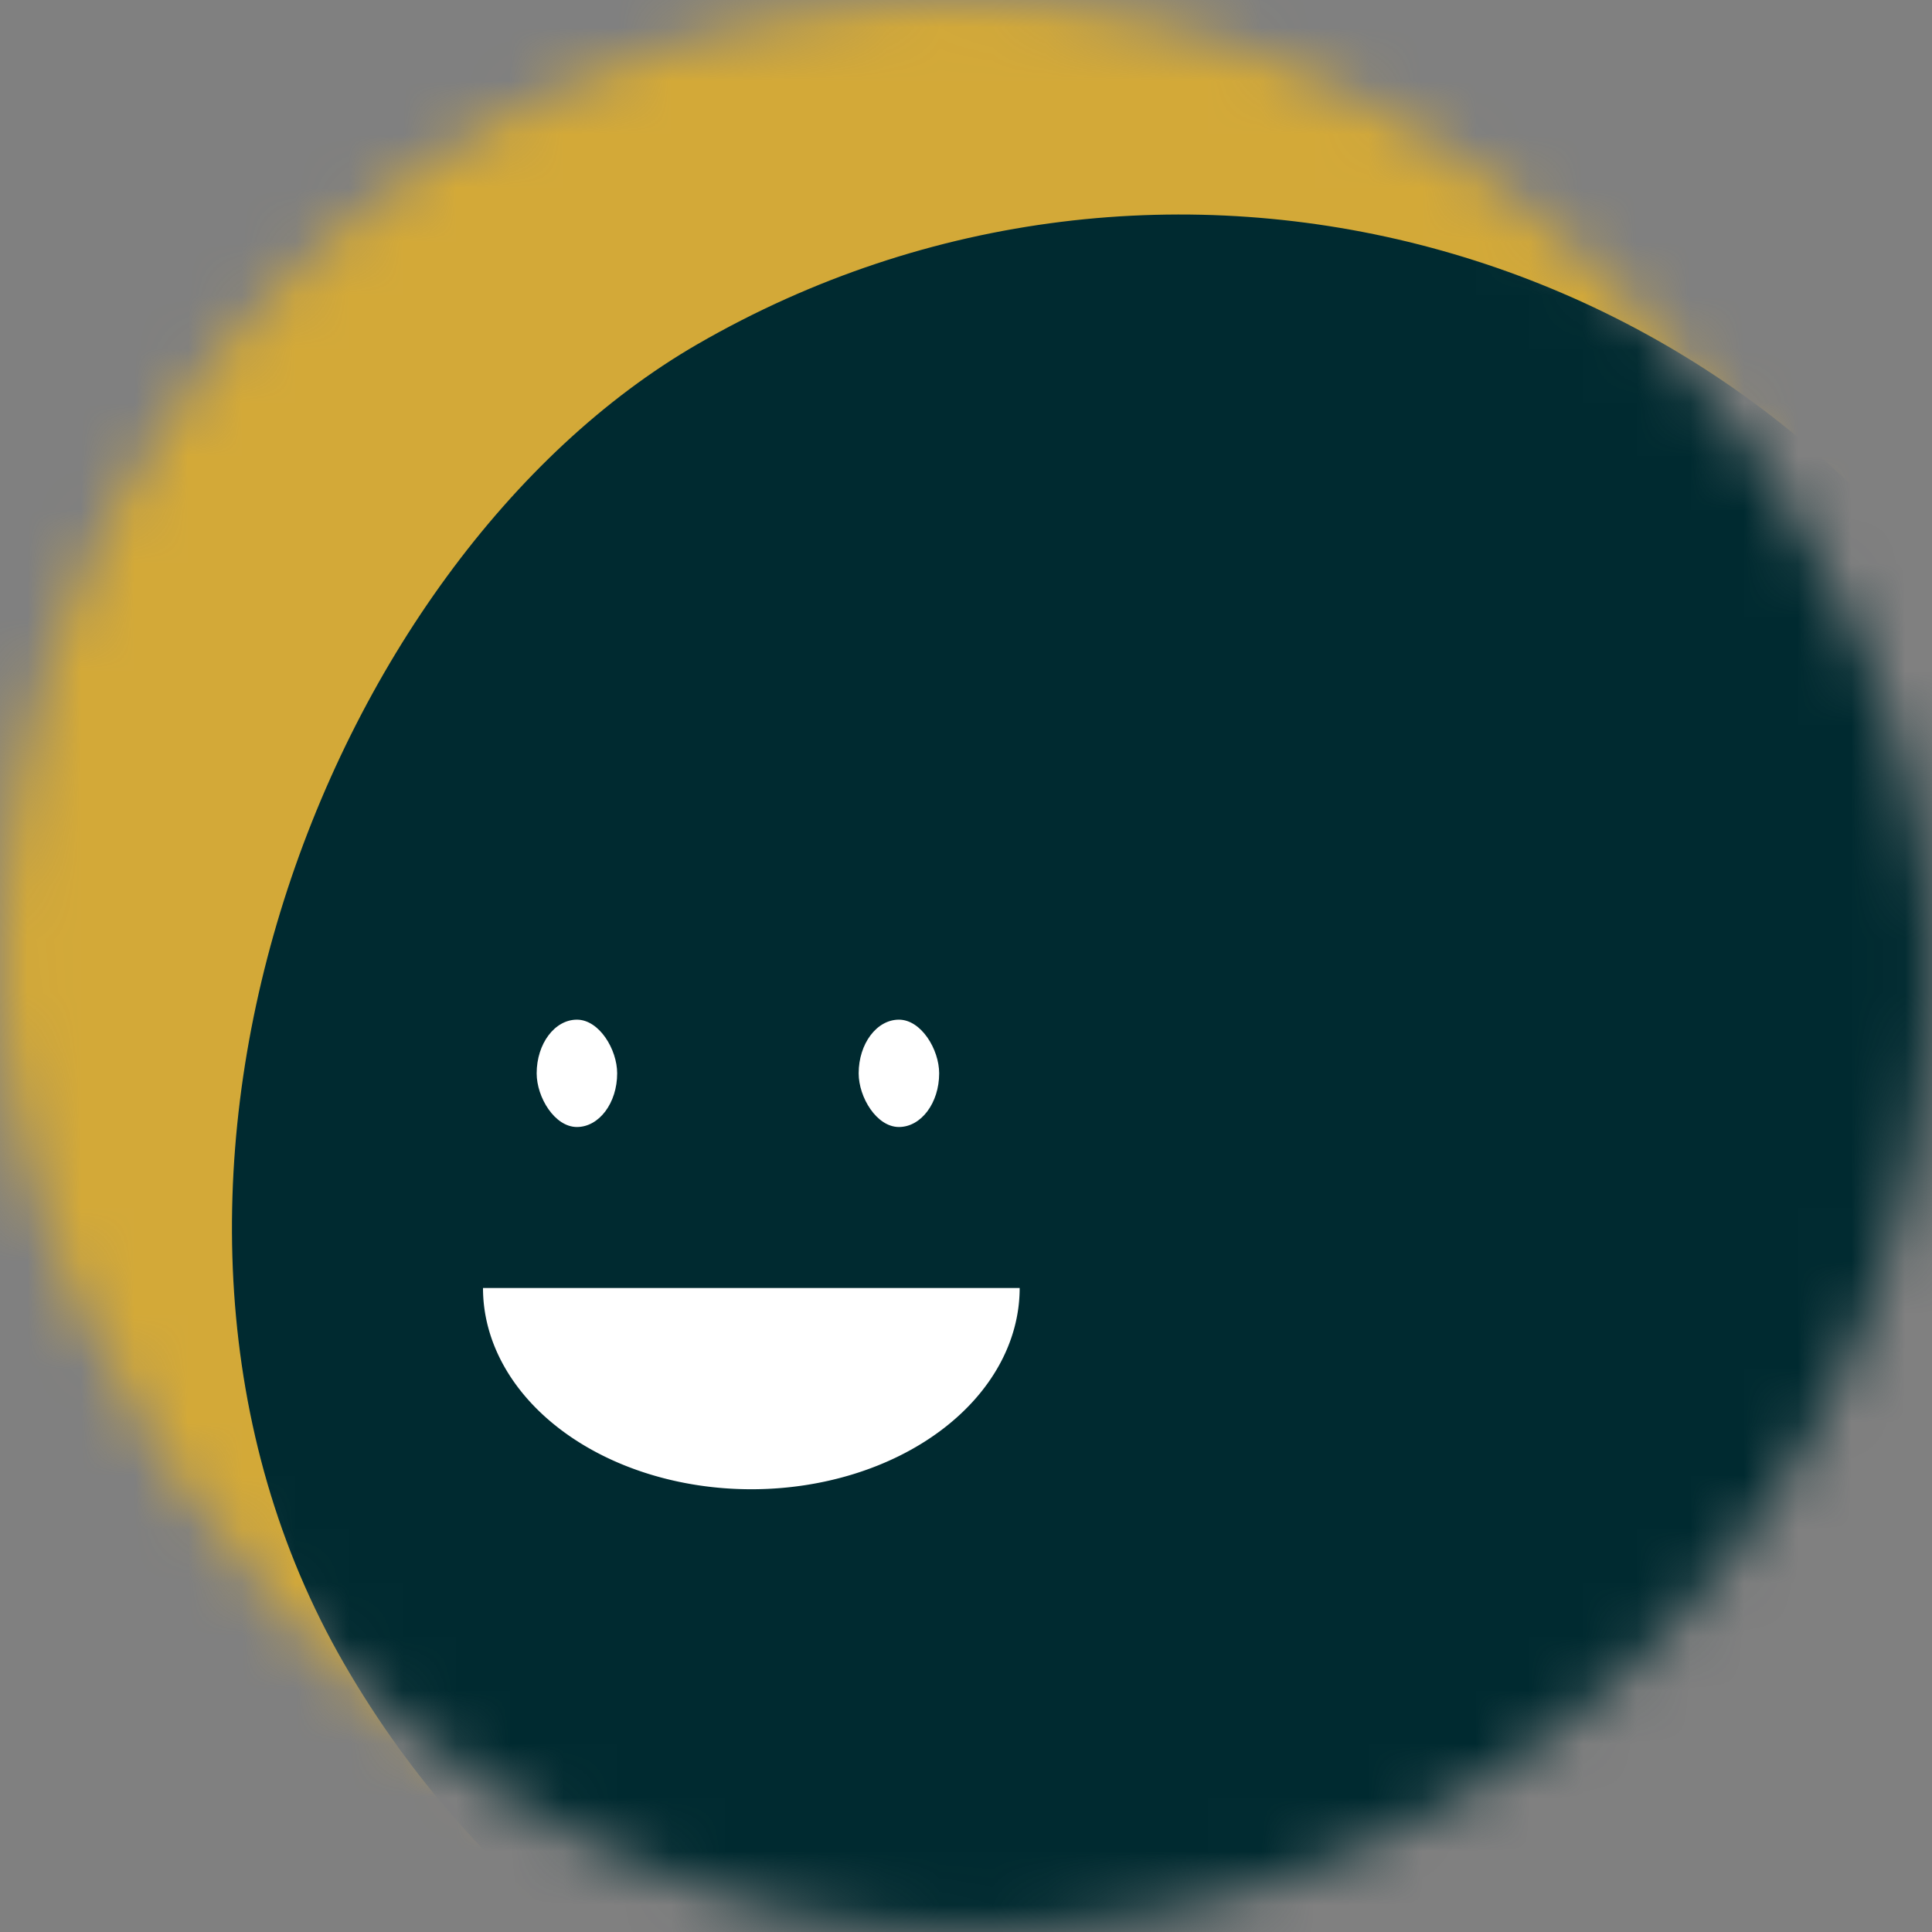
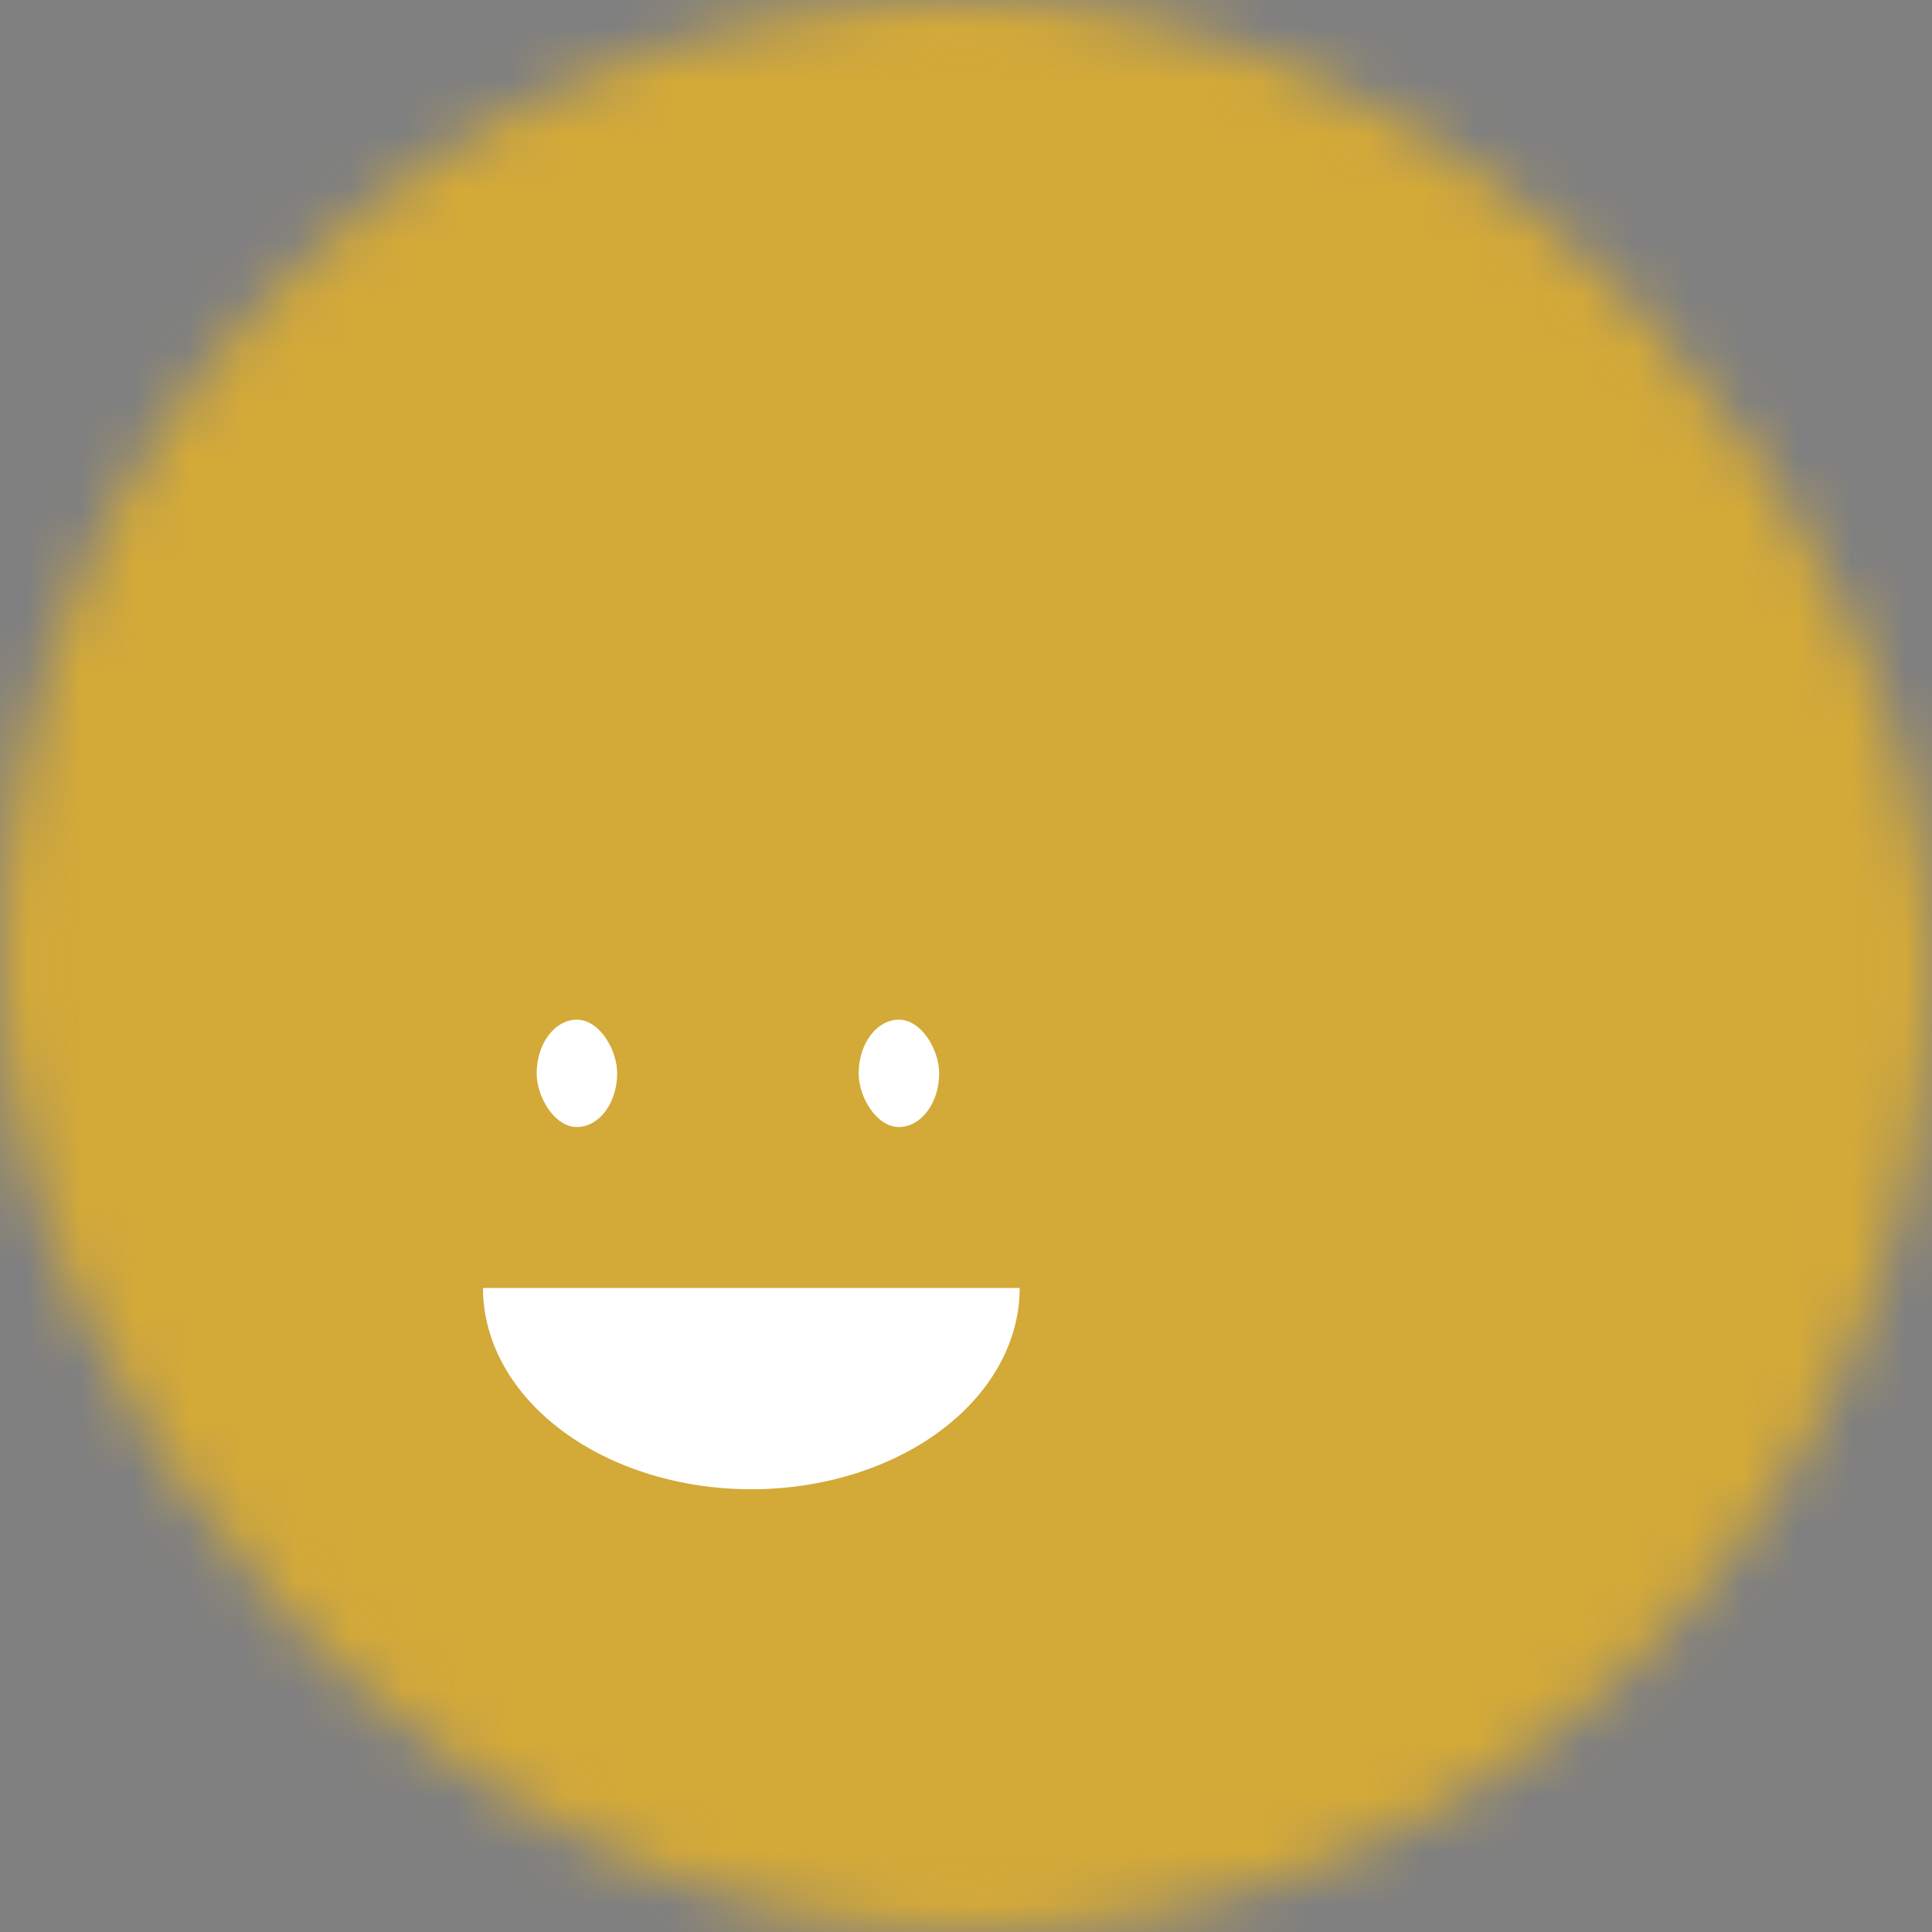
<svg xmlns="http://www.w3.org/2000/svg" viewBox="0 0 36 36" fill="none" role="img" width="80" height="80">
  <rect x="0" y="0" width="36" height="36" fill="#808080" stroke="none" />
  <mask id="0.6056500075319564" maskUnits="userSpaceOnUse" x="0" y="0" width="36" height="36">
    <rect width="36" height="36" rx="72" fill="#FFFFFF" />
  </mask>
  <g mask="url(#0.6056500075319564)">
    <rect width="36" height="36" fill="#D3A938" />
-     <rect x="0" y="0" width="36" height="36" transform="translate(4 4) rotate(60 18 18) scale(1)" fill="#002A30" rx="36" />
    <g transform="translate(-4 5) rotate(0 18 18)">
      <path d="M13,19 a1,0.75 0 0,0 10,0" fill="#FFFFFF" />
      <rect x="14" y="14" width="1.5" height="2" rx="1" stroke="none" fill="#FFFFFF" />
      <rect x="20" y="14" width="1.5" height="2" rx="1" stroke="none" fill="#FFFFFF" />
    </g>
  </g>
</svg>